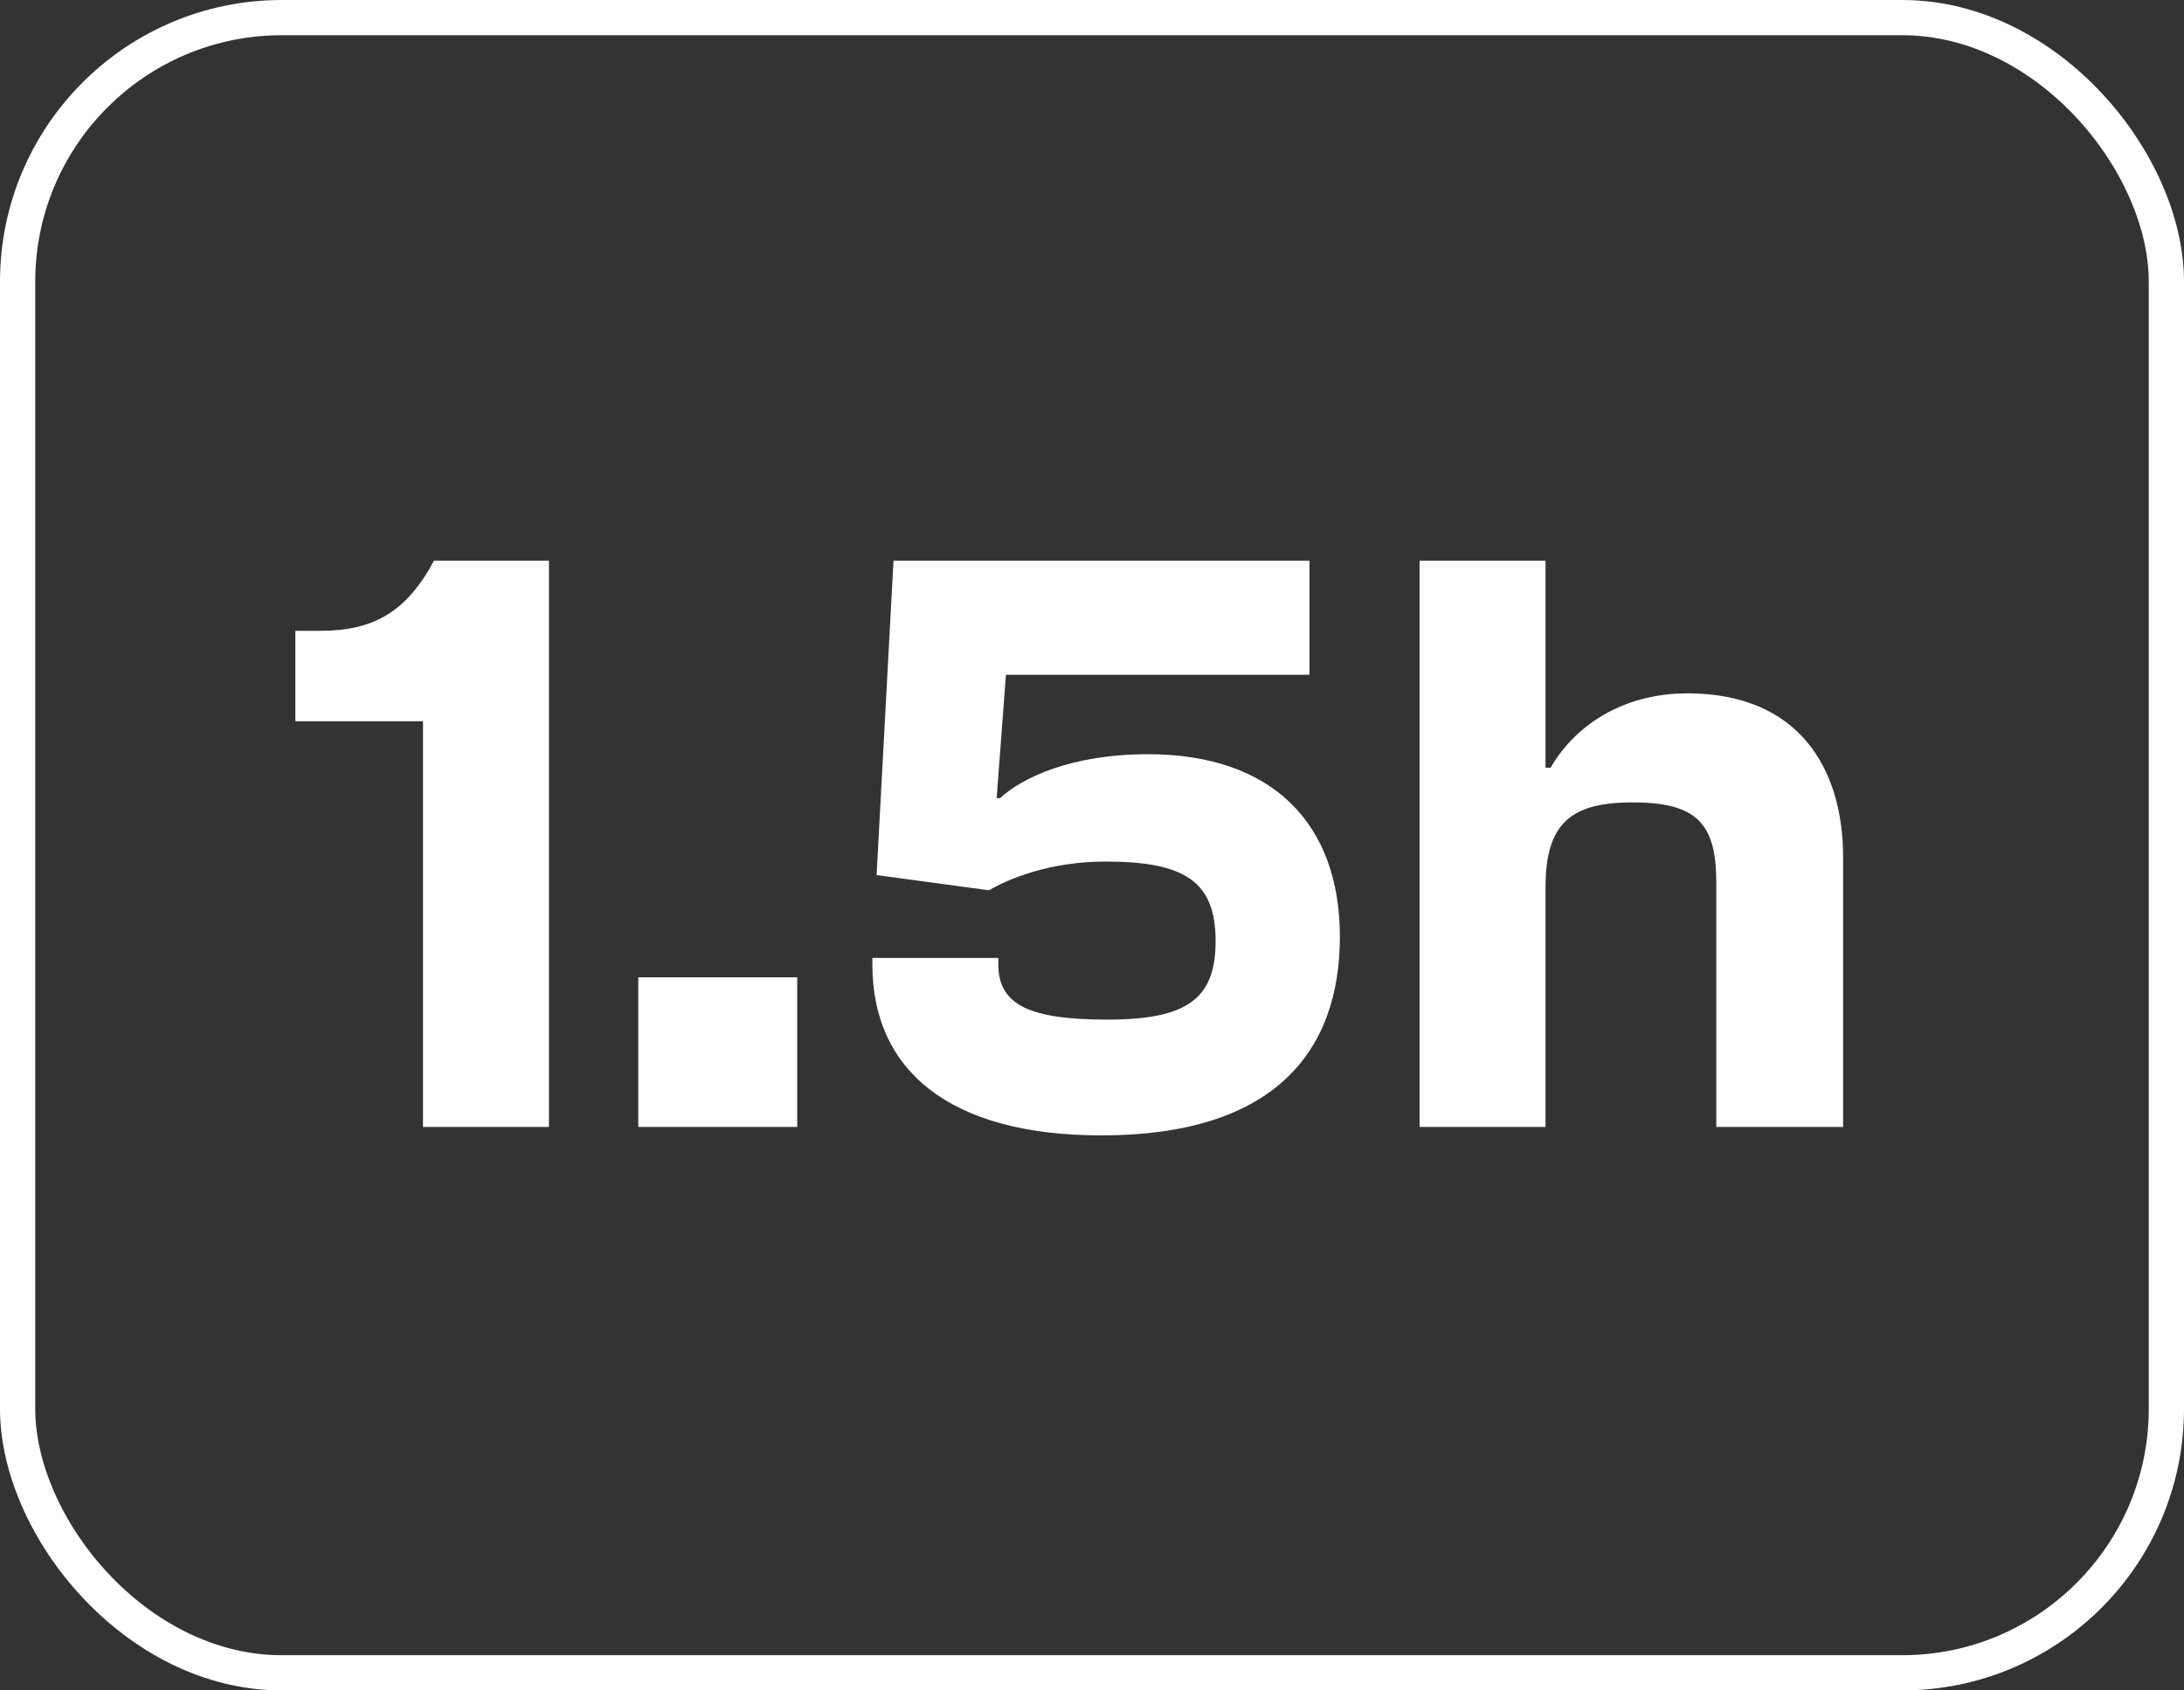
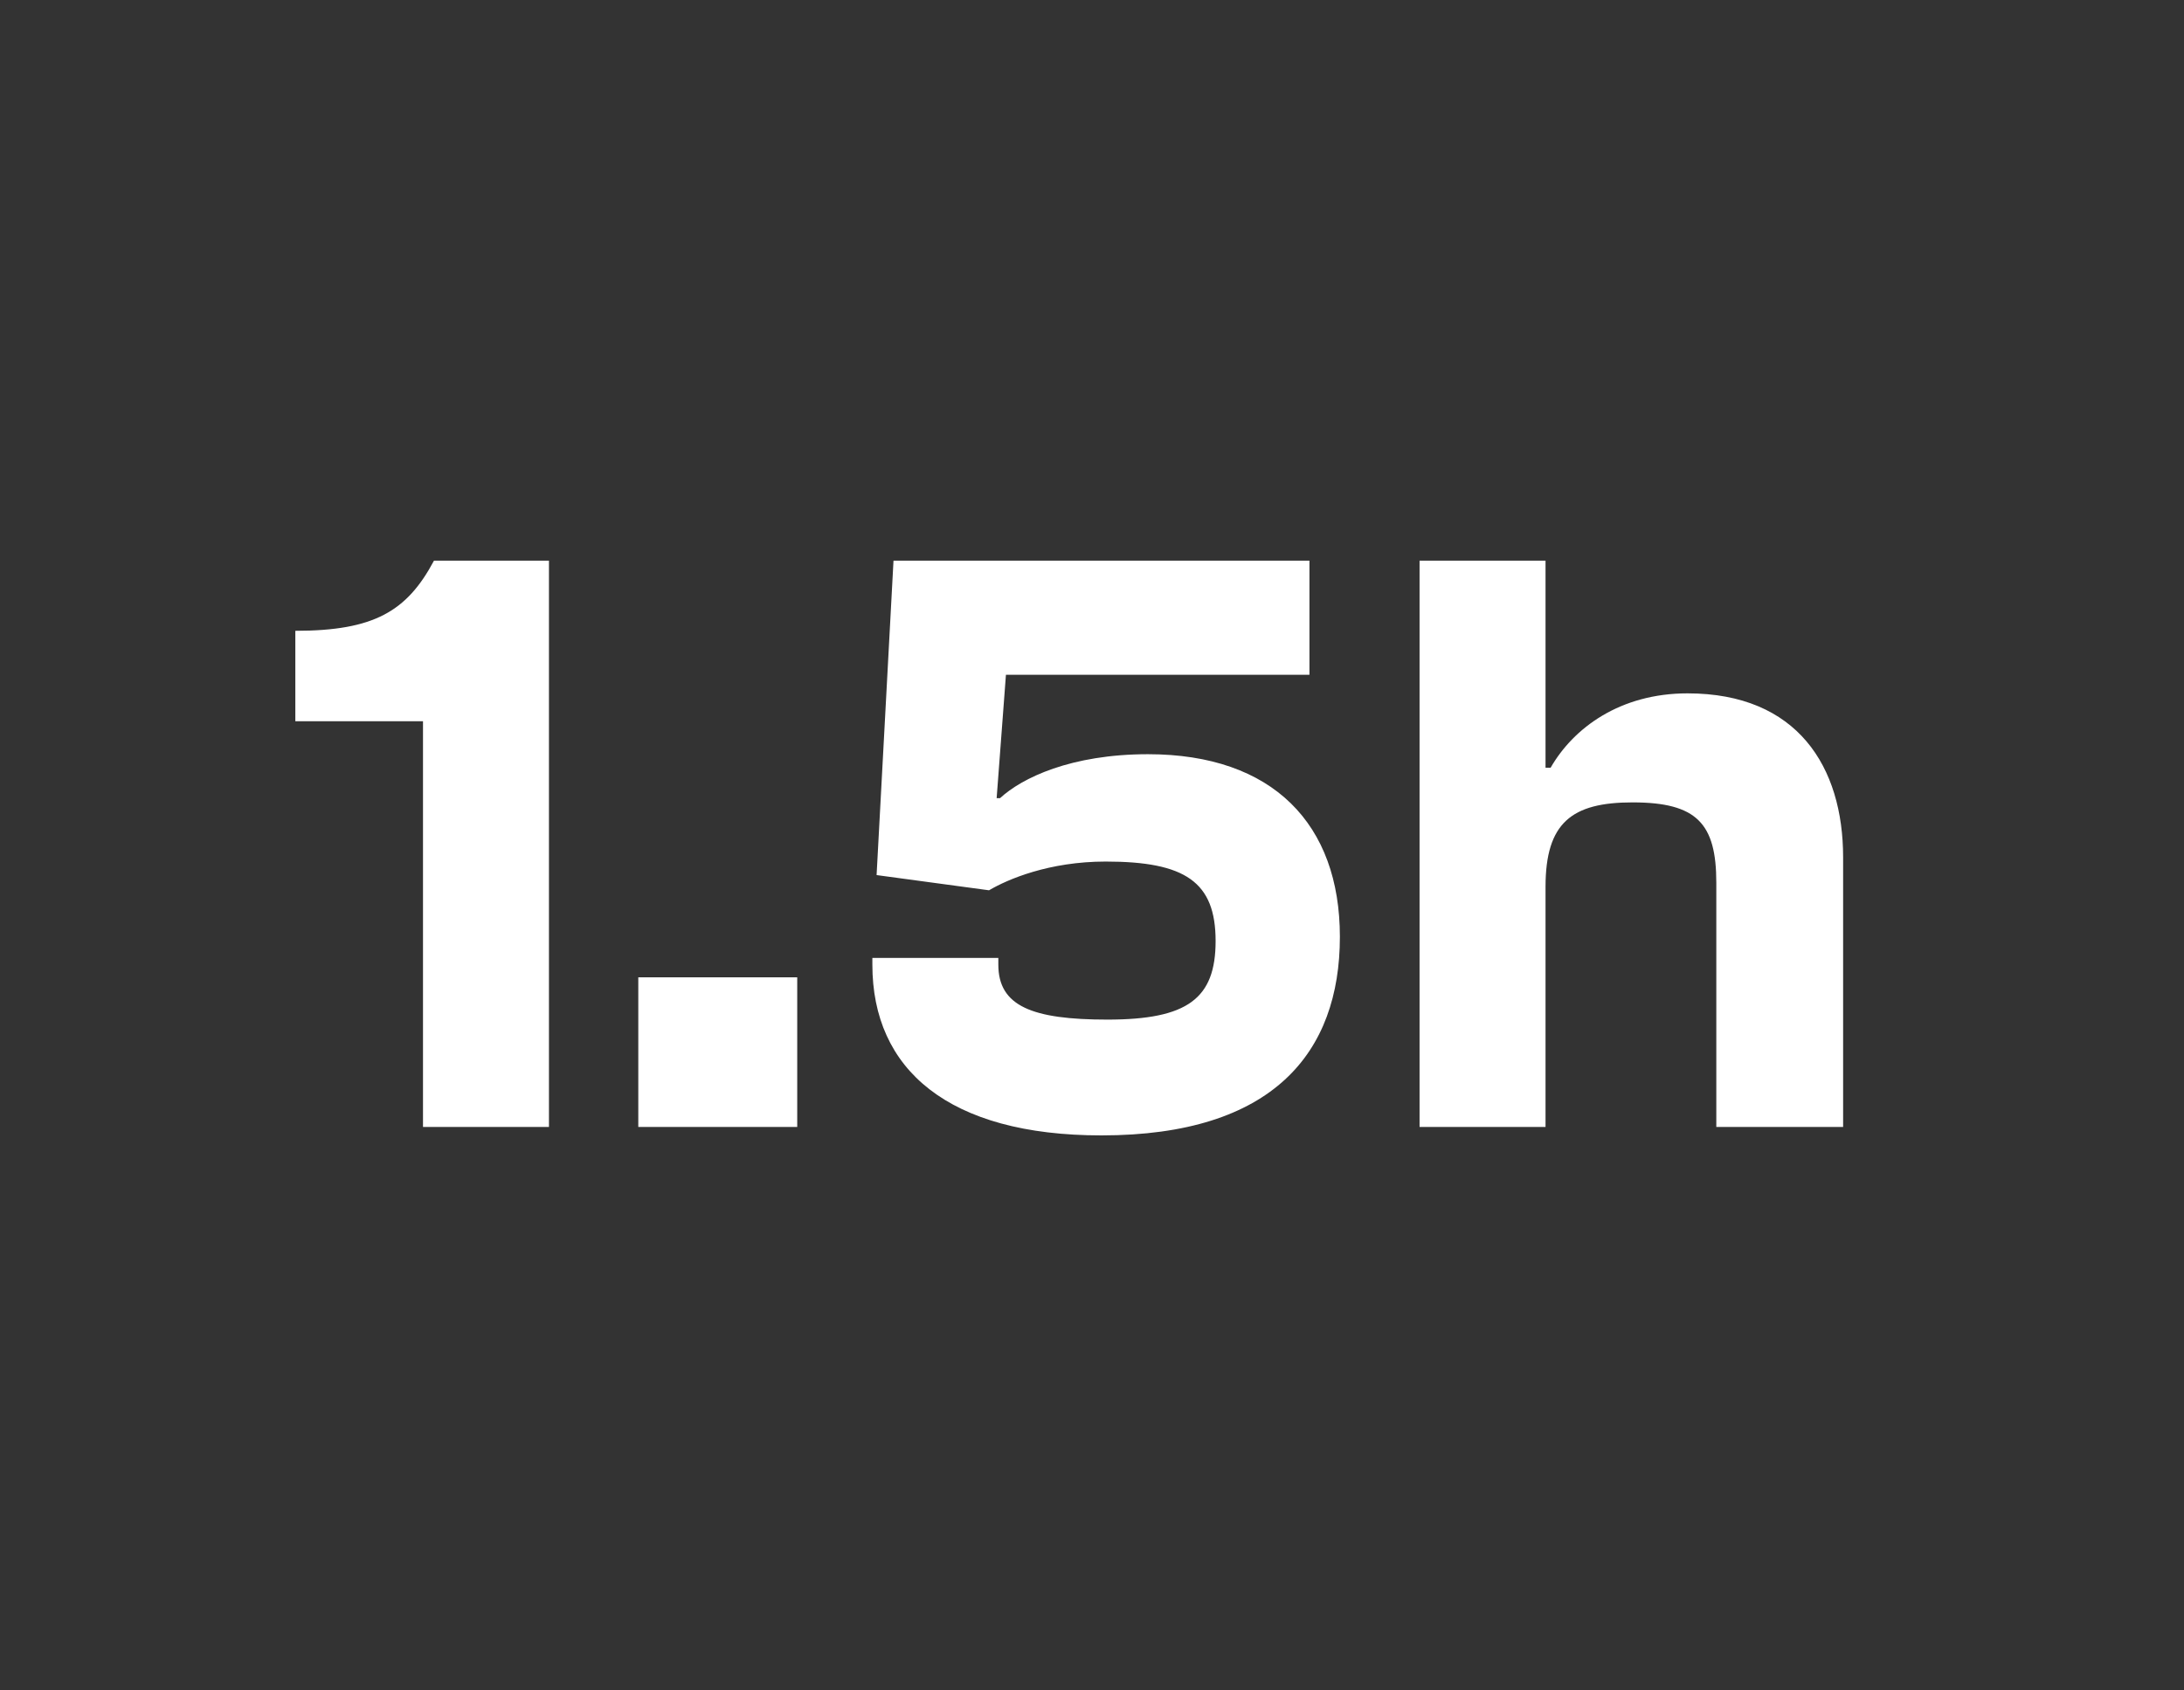
<svg xmlns="http://www.w3.org/2000/svg" width="62" height="48" viewBox="0 0 62 48" fill="none">
  <rect x="0" y="0" width="62" height="48" fill="#333333" stroke="none" />
-   <rect x="0.5" y="0.5" width="61" height="47" rx="7.5" stroke="white" />
-   <path d="M15.584 32H12.008V20.48H8.384V17.912H9.104C10.616 17.912 11.552 17.36 12.32 15.92H15.584V32ZM22.632 32H18.12V27.752H22.632V32ZM31.269 32.24C26.925 32.24 24.765 30.368 24.765 27.392V27.2H28.341V27.392C28.341 28.568 29.301 28.952 31.437 28.952C33.717 28.952 34.509 28.352 34.509 26.72C34.509 25.04 33.645 24.464 31.389 24.464C29.781 24.464 28.605 24.968 28.077 25.28L24.885 24.848L25.365 15.92H37.173V19.16H28.557L28.293 22.664H28.389C29.013 22.088 30.405 21.416 32.589 21.416C36.141 21.416 38.037 23.408 38.037 26.6C38.037 29.888 36.141 32.24 31.269 32.24ZM43.875 32H40.299V15.92H43.875V21.8H44.019C44.667 20.672 45.987 19.688 47.907 19.688C51.027 19.688 52.323 21.776 52.323 24.344V32H48.723V25.064C48.723 23.384 48.171 22.784 46.347 22.784C44.619 22.784 43.875 23.36 43.875 25.184V32Z" fill="white" />
+   <path d="M15.584 32H12.008V20.48H8.384V17.912C10.616 17.912 11.552 17.36 12.32 15.92H15.584V32ZM22.632 32H18.12V27.752H22.632V32ZM31.269 32.24C26.925 32.24 24.765 30.368 24.765 27.392V27.2H28.341V27.392C28.341 28.568 29.301 28.952 31.437 28.952C33.717 28.952 34.509 28.352 34.509 26.72C34.509 25.04 33.645 24.464 31.389 24.464C29.781 24.464 28.605 24.968 28.077 25.28L24.885 24.848L25.365 15.92H37.173V19.16H28.557L28.293 22.664H28.389C29.013 22.088 30.405 21.416 32.589 21.416C36.141 21.416 38.037 23.408 38.037 26.6C38.037 29.888 36.141 32.24 31.269 32.24ZM43.875 32H40.299V15.92H43.875V21.8H44.019C44.667 20.672 45.987 19.688 47.907 19.688C51.027 19.688 52.323 21.776 52.323 24.344V32H48.723V25.064C48.723 23.384 48.171 22.784 46.347 22.784C44.619 22.784 43.875 23.36 43.875 25.184V32Z" fill="white" />
</svg>